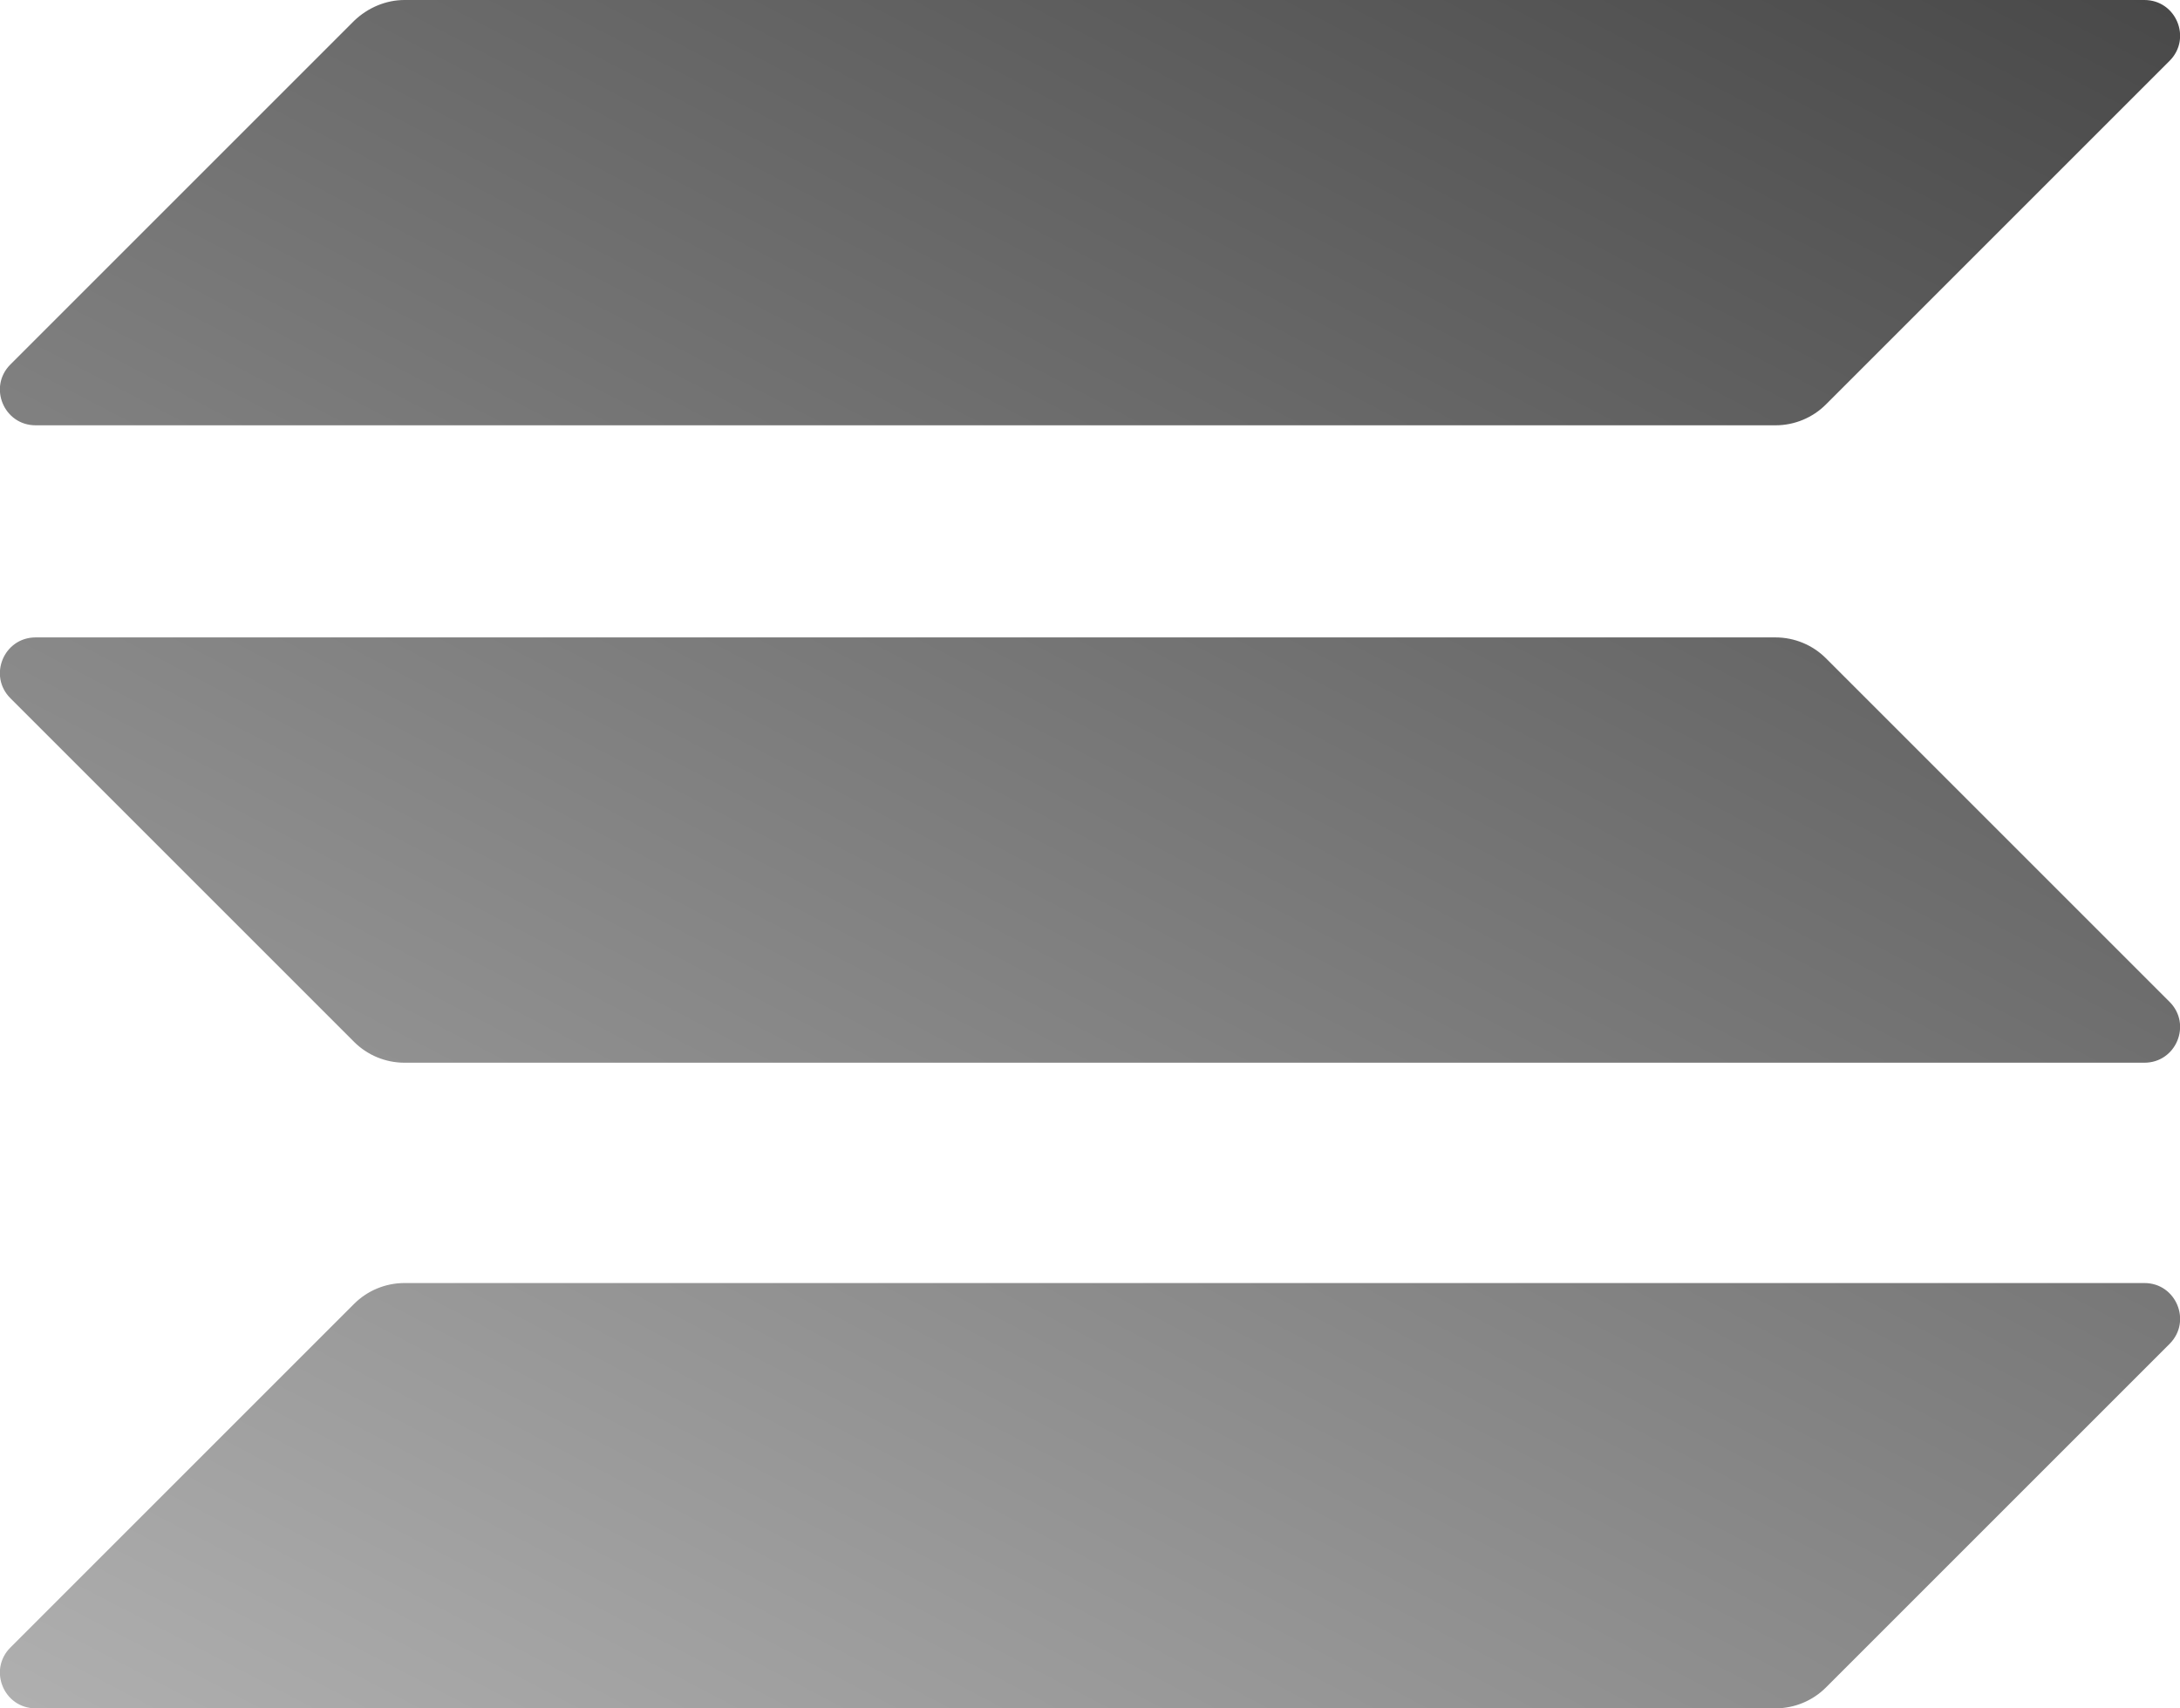
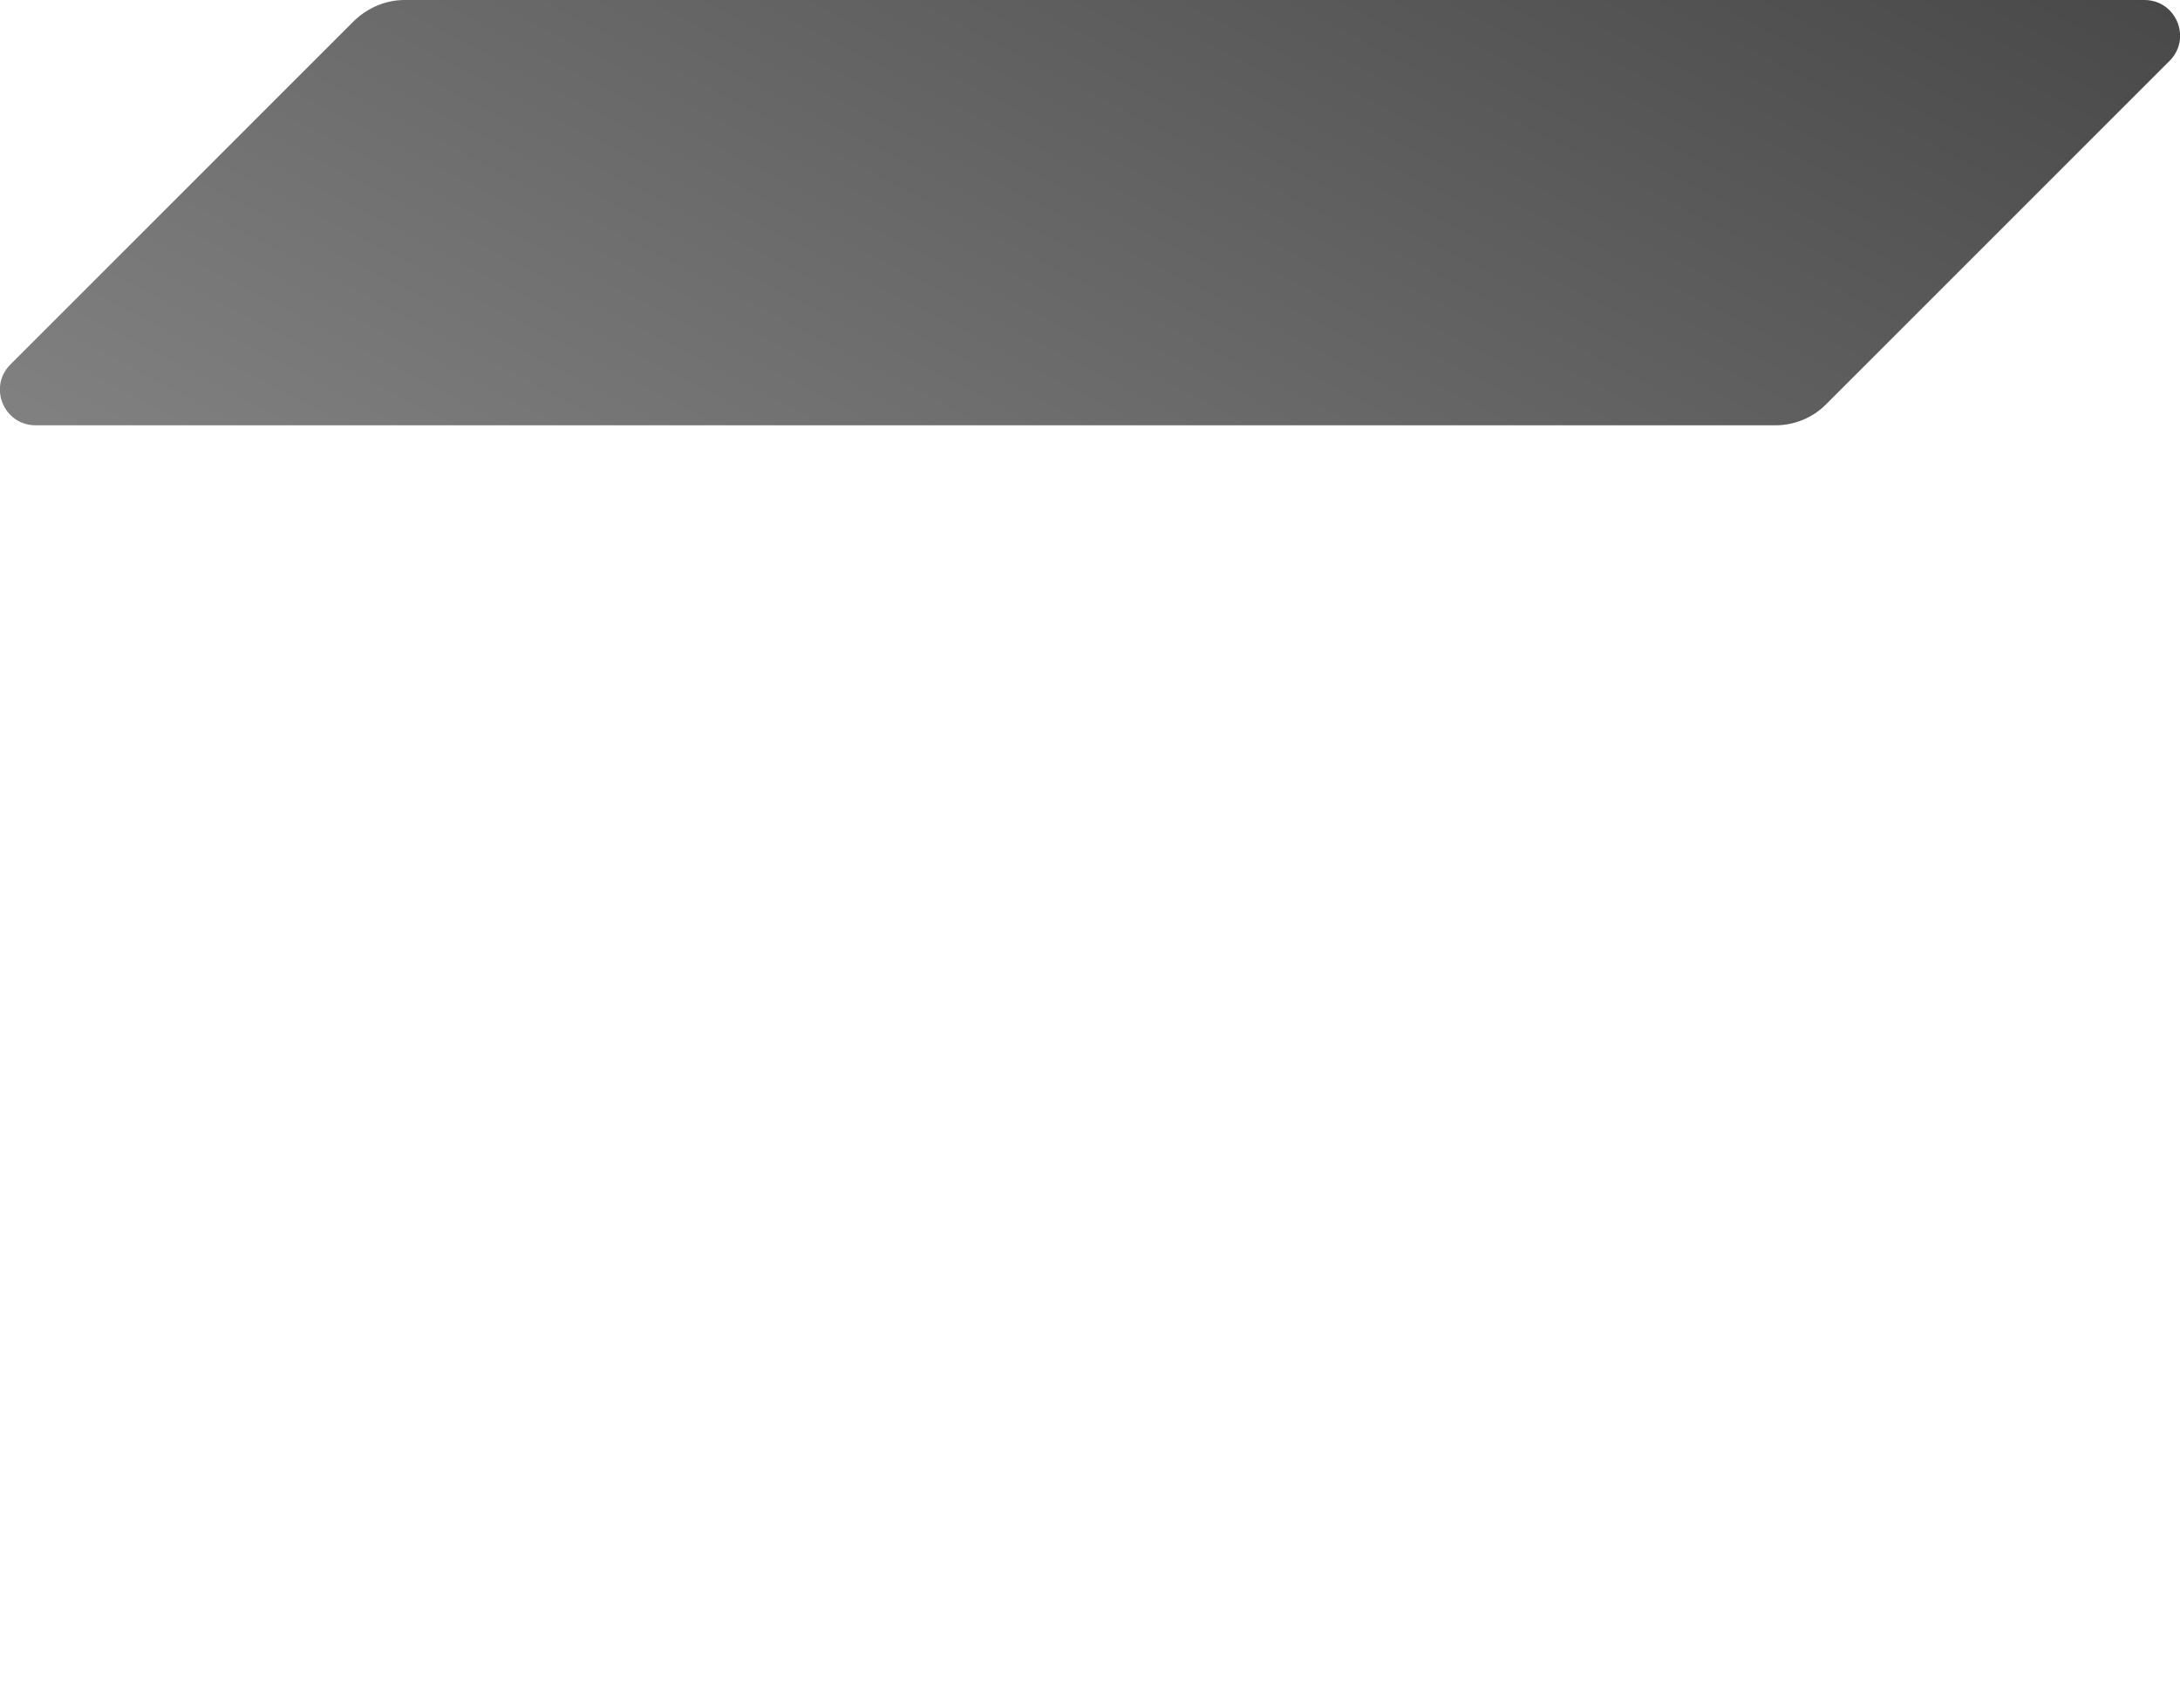
<svg xmlns="http://www.w3.org/2000/svg" xmlns:xlink="http://www.w3.org/1999/xlink" enable-background="new 0 0 397.7 311.7" viewBox="0 0 397.7 311.7">
  <linearGradient id="a">
    <stop offset="0" stop-color="#454545" />
    <stop offset="1" stop-color="#afafaf" />
  </linearGradient>
  <linearGradient id="b" gradientTransform="matrix(1 0 0 -1 0 314)" gradientUnits="userSpaceOnUse" x1="360.879" x2="141.213" xlink:href="#a" y1="351.455" y2="-69.294" />
  <linearGradient id="c" gradientTransform="matrix(1 0 0 -1 0 314)" gradientUnits="userSpaceOnUse" x1="264.829" x2="45.163" xlink:href="#a" y1="401.601" y2="-19.148" />
  <linearGradient id="d" gradientTransform="matrix(1 0 0 -1 0 314)" gradientUnits="userSpaceOnUse" x1="312.548" x2="92.882" xlink:href="#a" y1="376.688" y2="-44.061" />
-   <path d="m64.6 237.9c2.4-2.4 5.7-3.8 9.2-3.8h317.4c5.8 0 8.7 7 4.6 11.1l-62.7 62.7c-2.4 2.4-5.7 3.8-9.2 3.8h-317.4c-5.8 0-8.7-7-4.6-11.1z" fill="url(#b)" />
  <path d="m64.6 3.8c2.5-2.4 5.8-3.8 9.2-3.8h317.4c5.8 0 8.7 7 4.6 11.1l-62.7 62.7c-2.4 2.4-5.7 3.8-9.2 3.8h-317.4c-5.8 0-8.7-7-4.6-11.1z" fill="url(#c)" />
-   <path d="m333.1 120.1c-2.4-2.4-5.7-3.8-9.2-3.8h-317.4c-5.8 0-8.7 7-4.6 11.1l62.7 62.7c2.4 2.4 5.7 3.8 9.2 3.8h317.4c5.8 0 8.7-7 4.6-11.1z" fill="url(#d)" />
</svg>